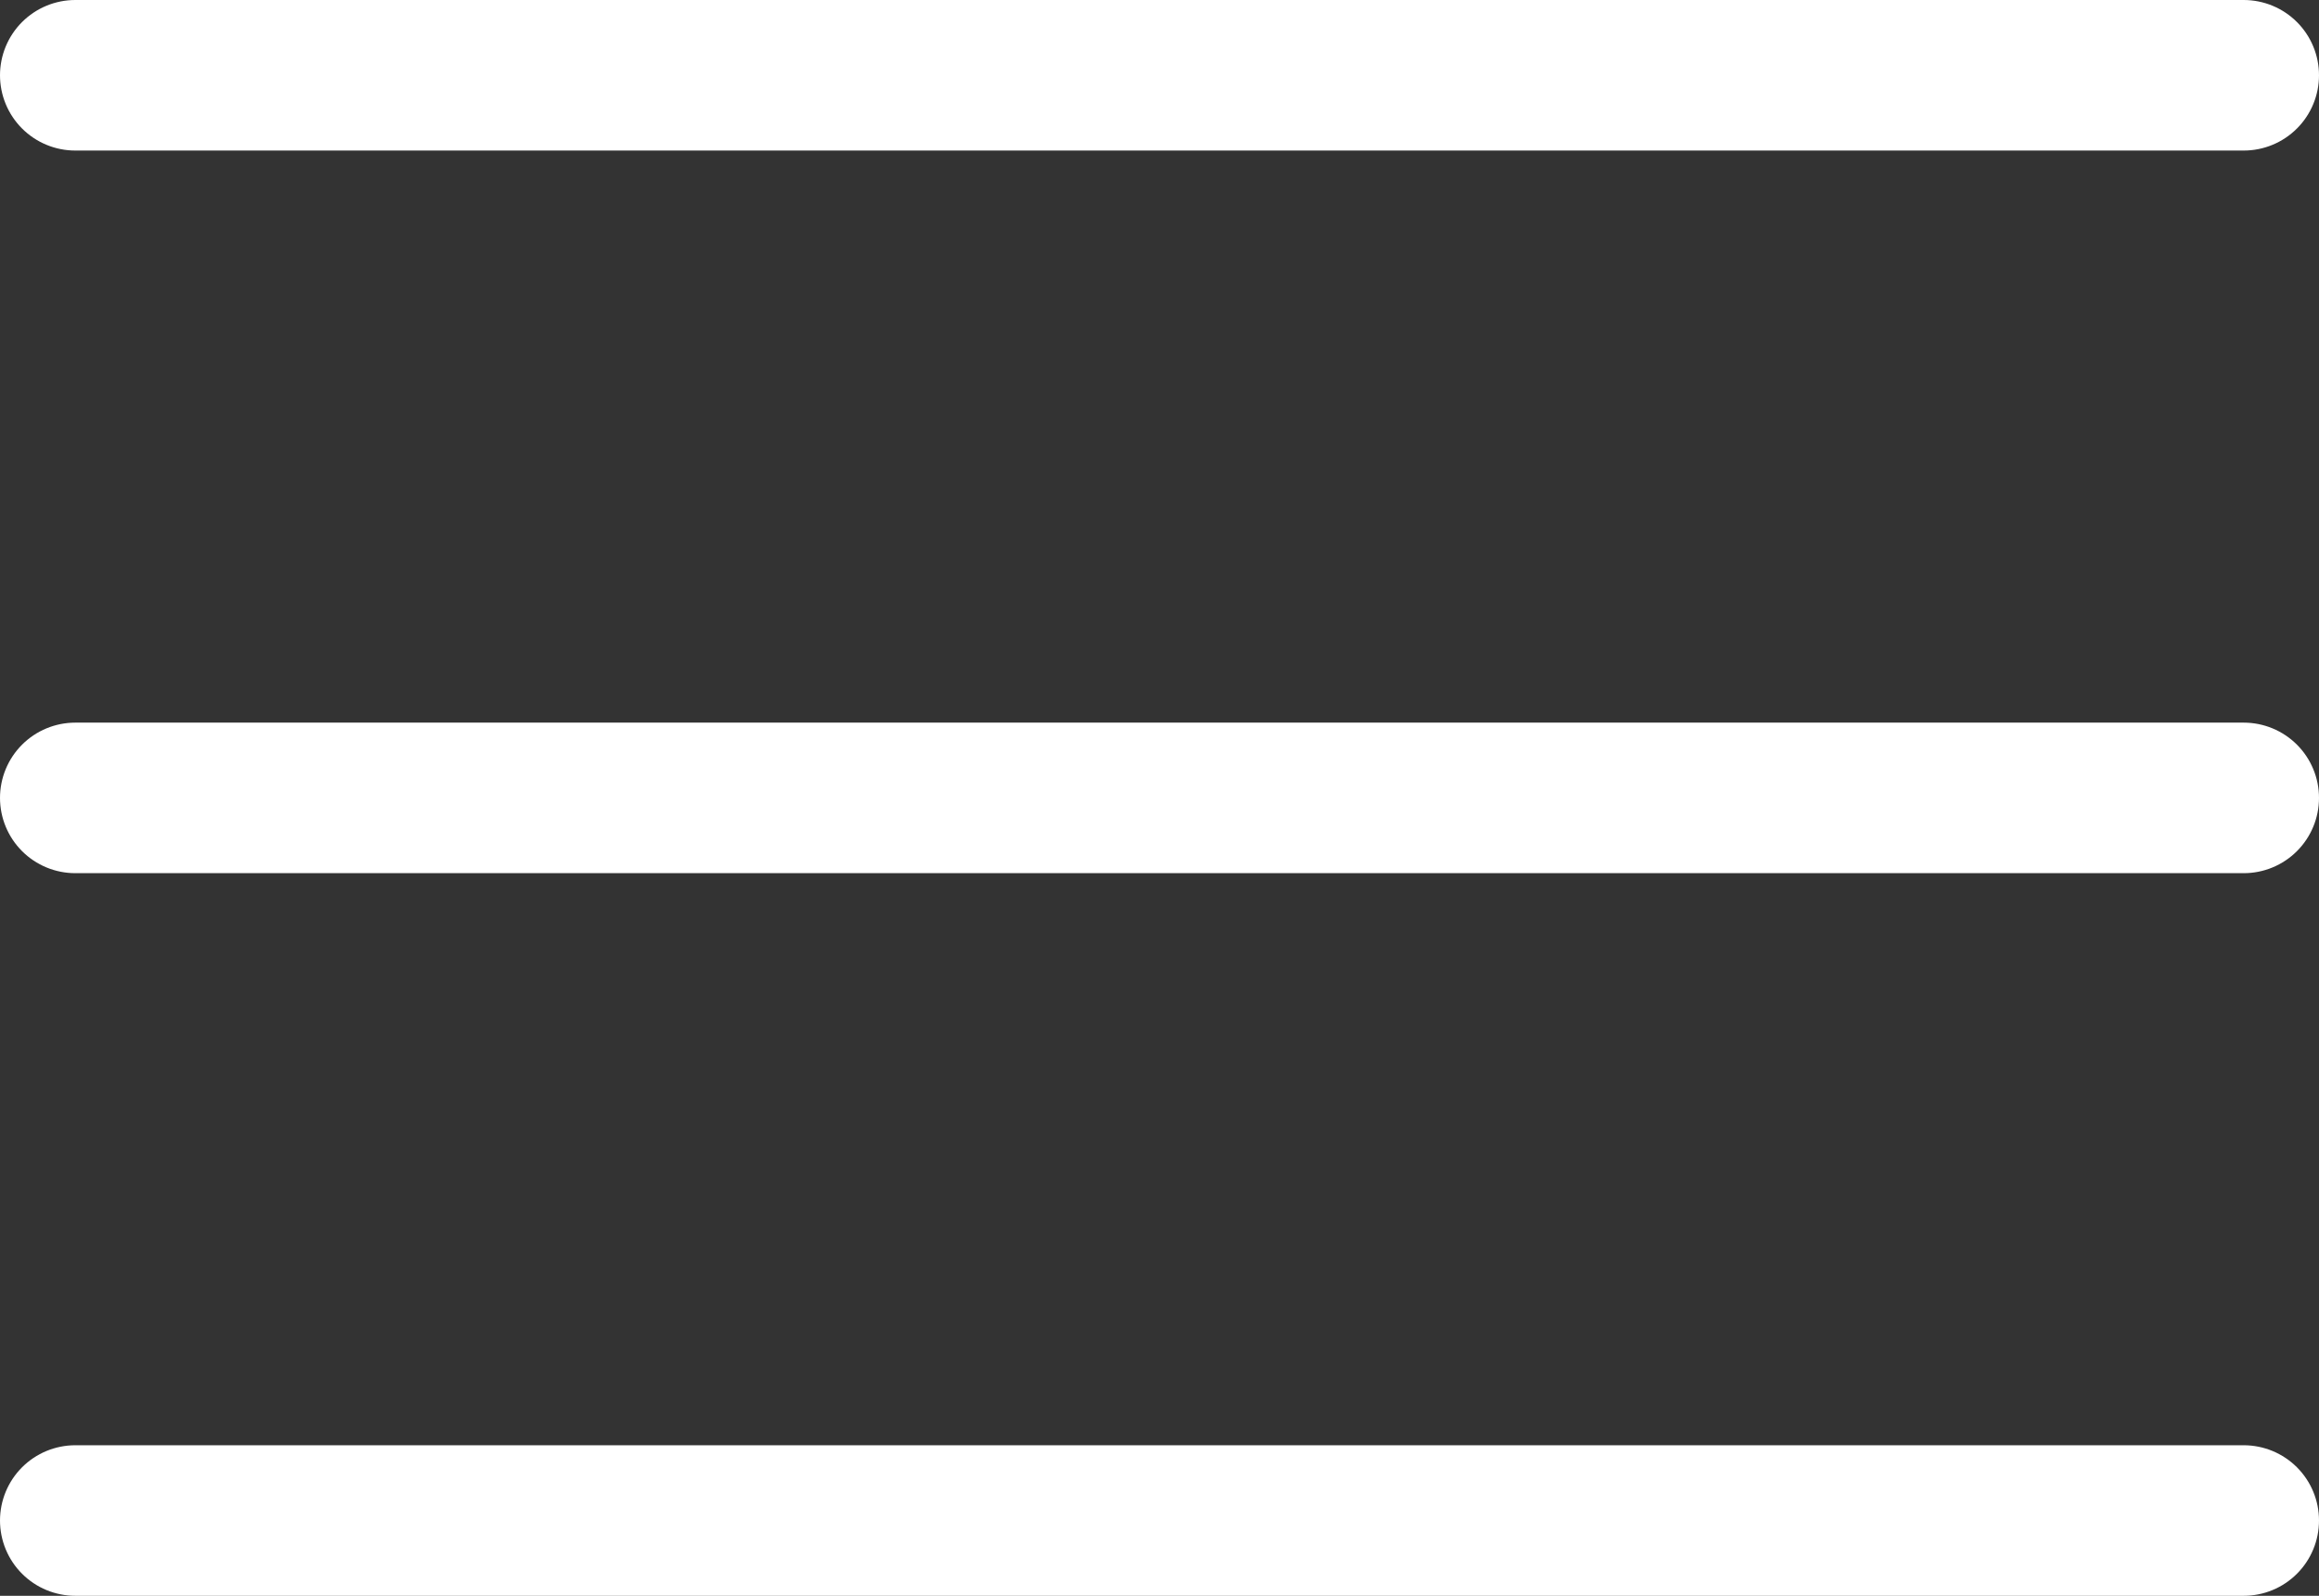
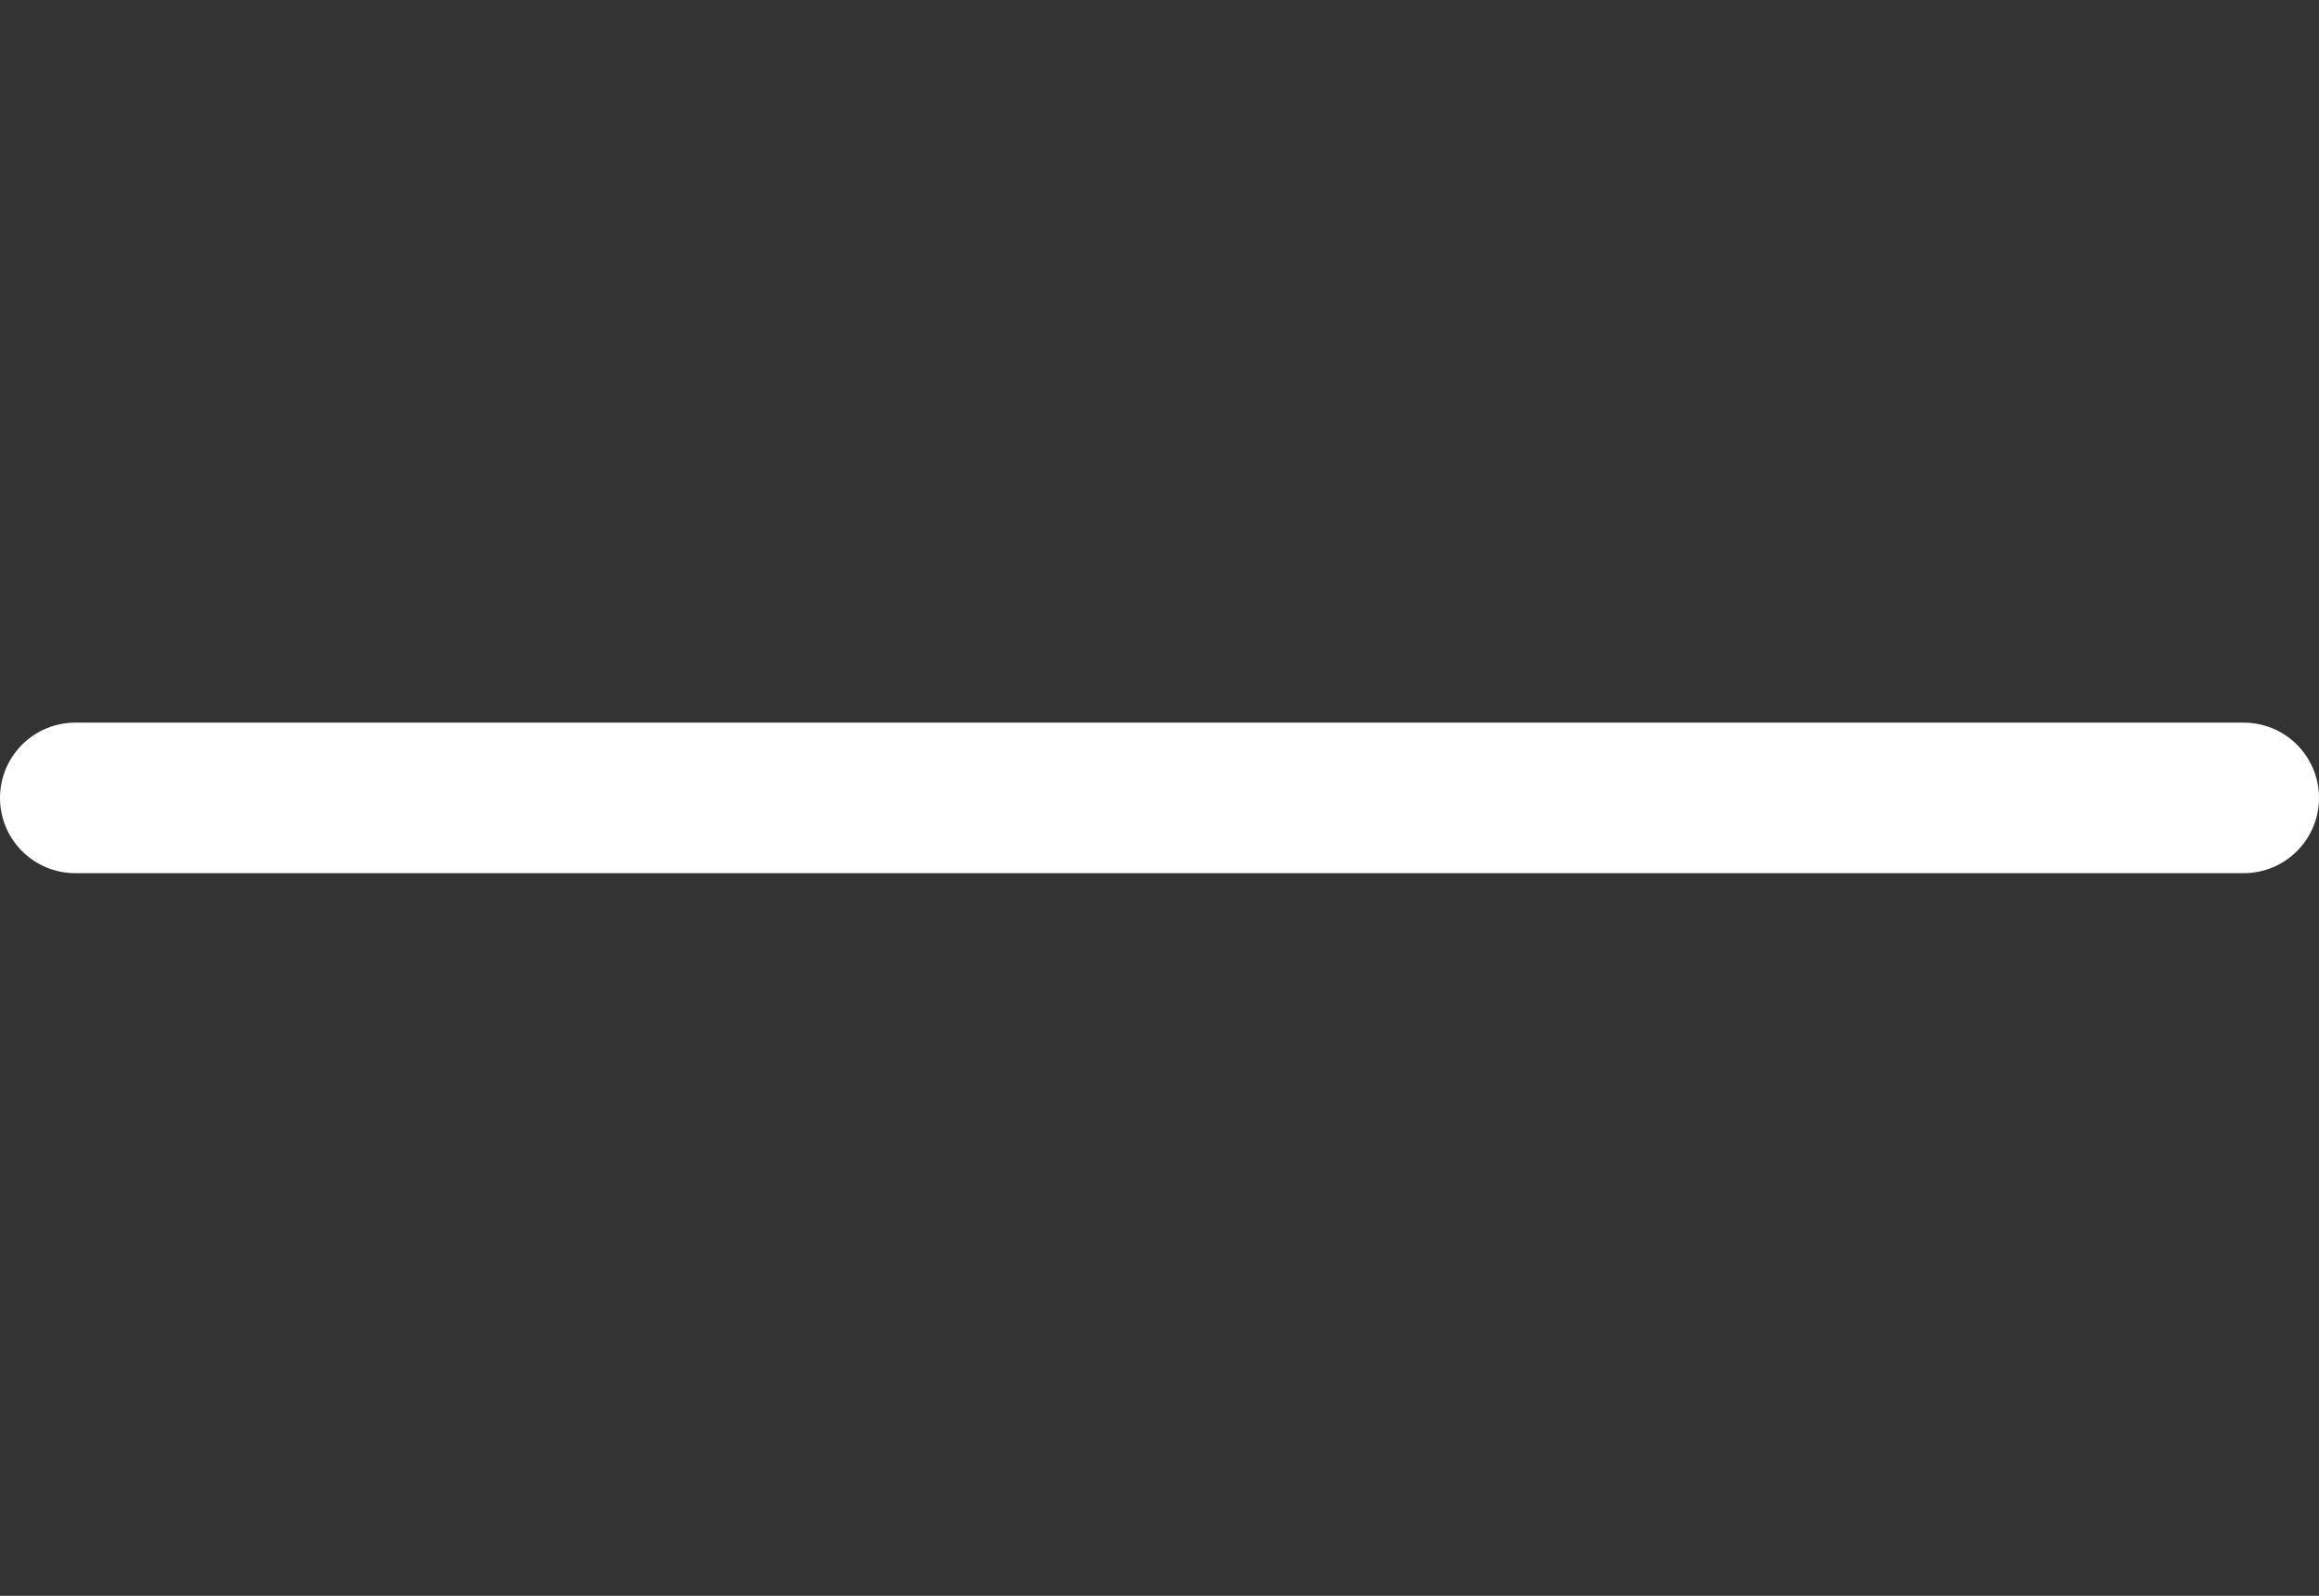
<svg xmlns="http://www.w3.org/2000/svg" viewBox="0 0 38.5 26.5">
  <rect x="0" y="0" width="38.5" height="26.5" fill="#333333" stroke="none" />
  <defs>
    <style>.a{fill:none;stroke:#fff;stroke-linecap:round;stroke-width:2.5px;}</style>
  </defs>
  <g transform="translate(-18.75 -60.25)">
-     <line class="a" x2="36" transform="translate(20 61.5)" />
    <line class="a" x2="36" transform="translate(20 73.5)" />
-     <line class="a" x2="36" transform="translate(20 85.5)" />
  </g>
</svg>